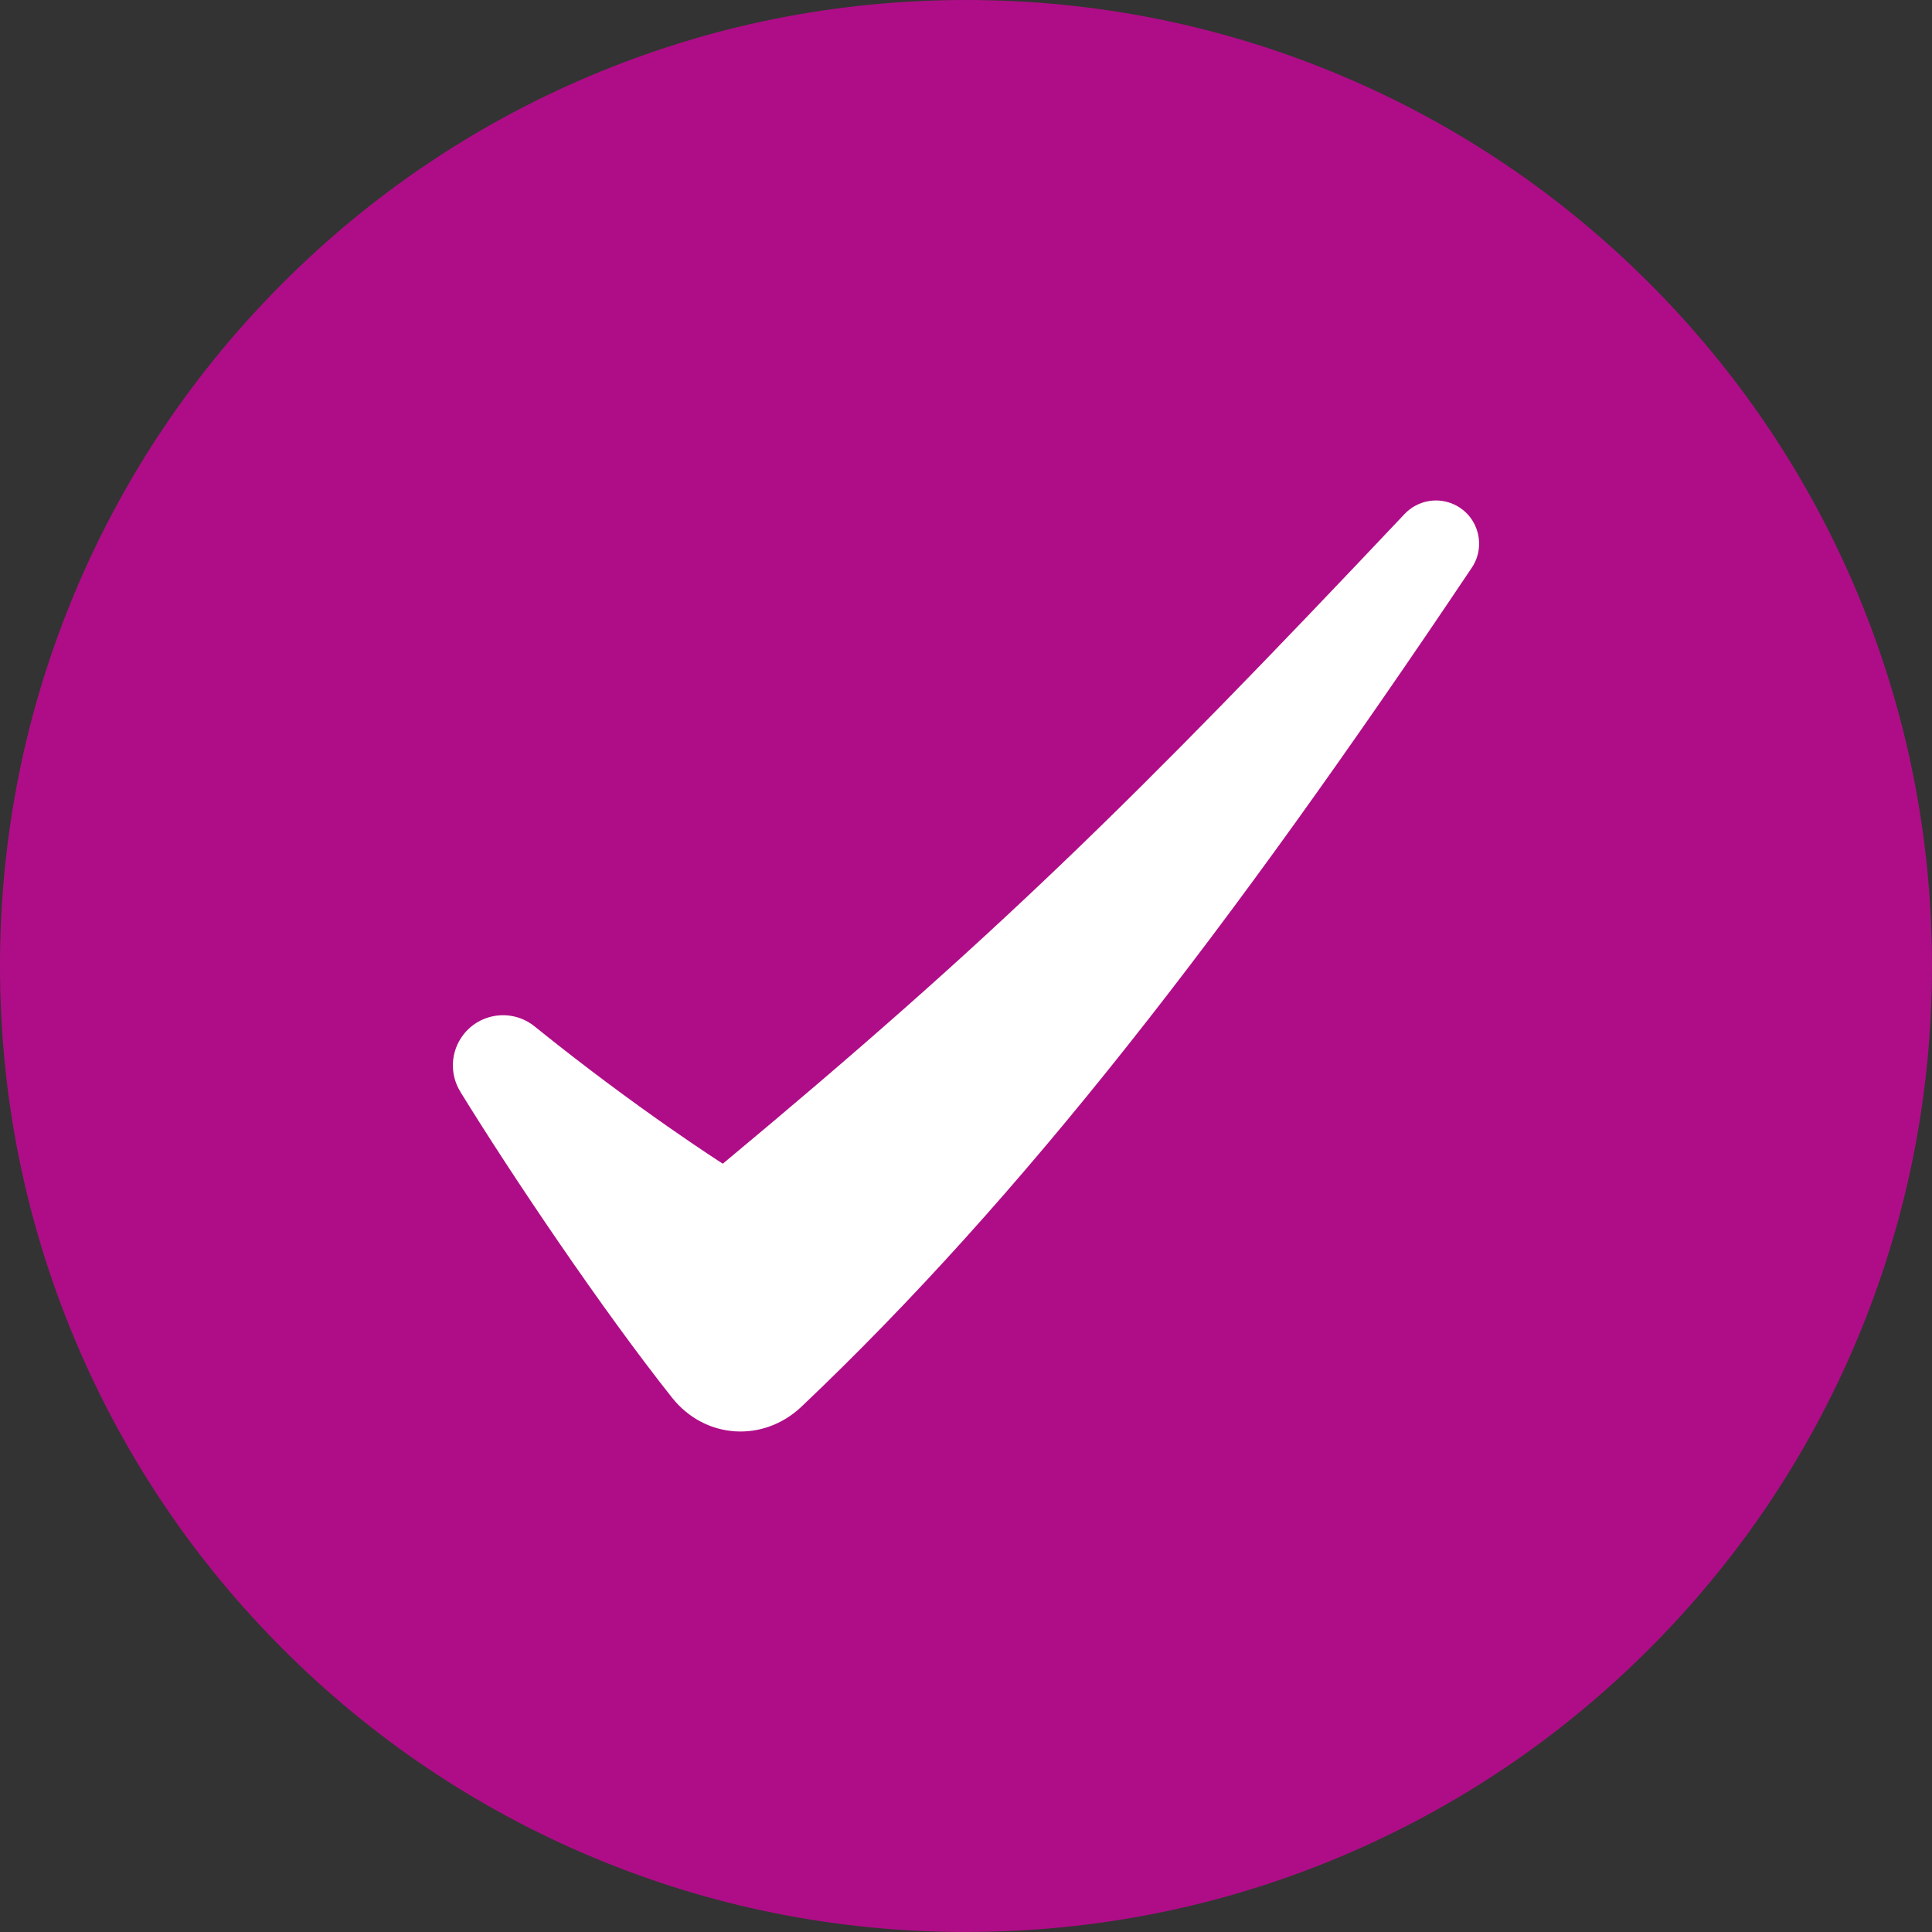
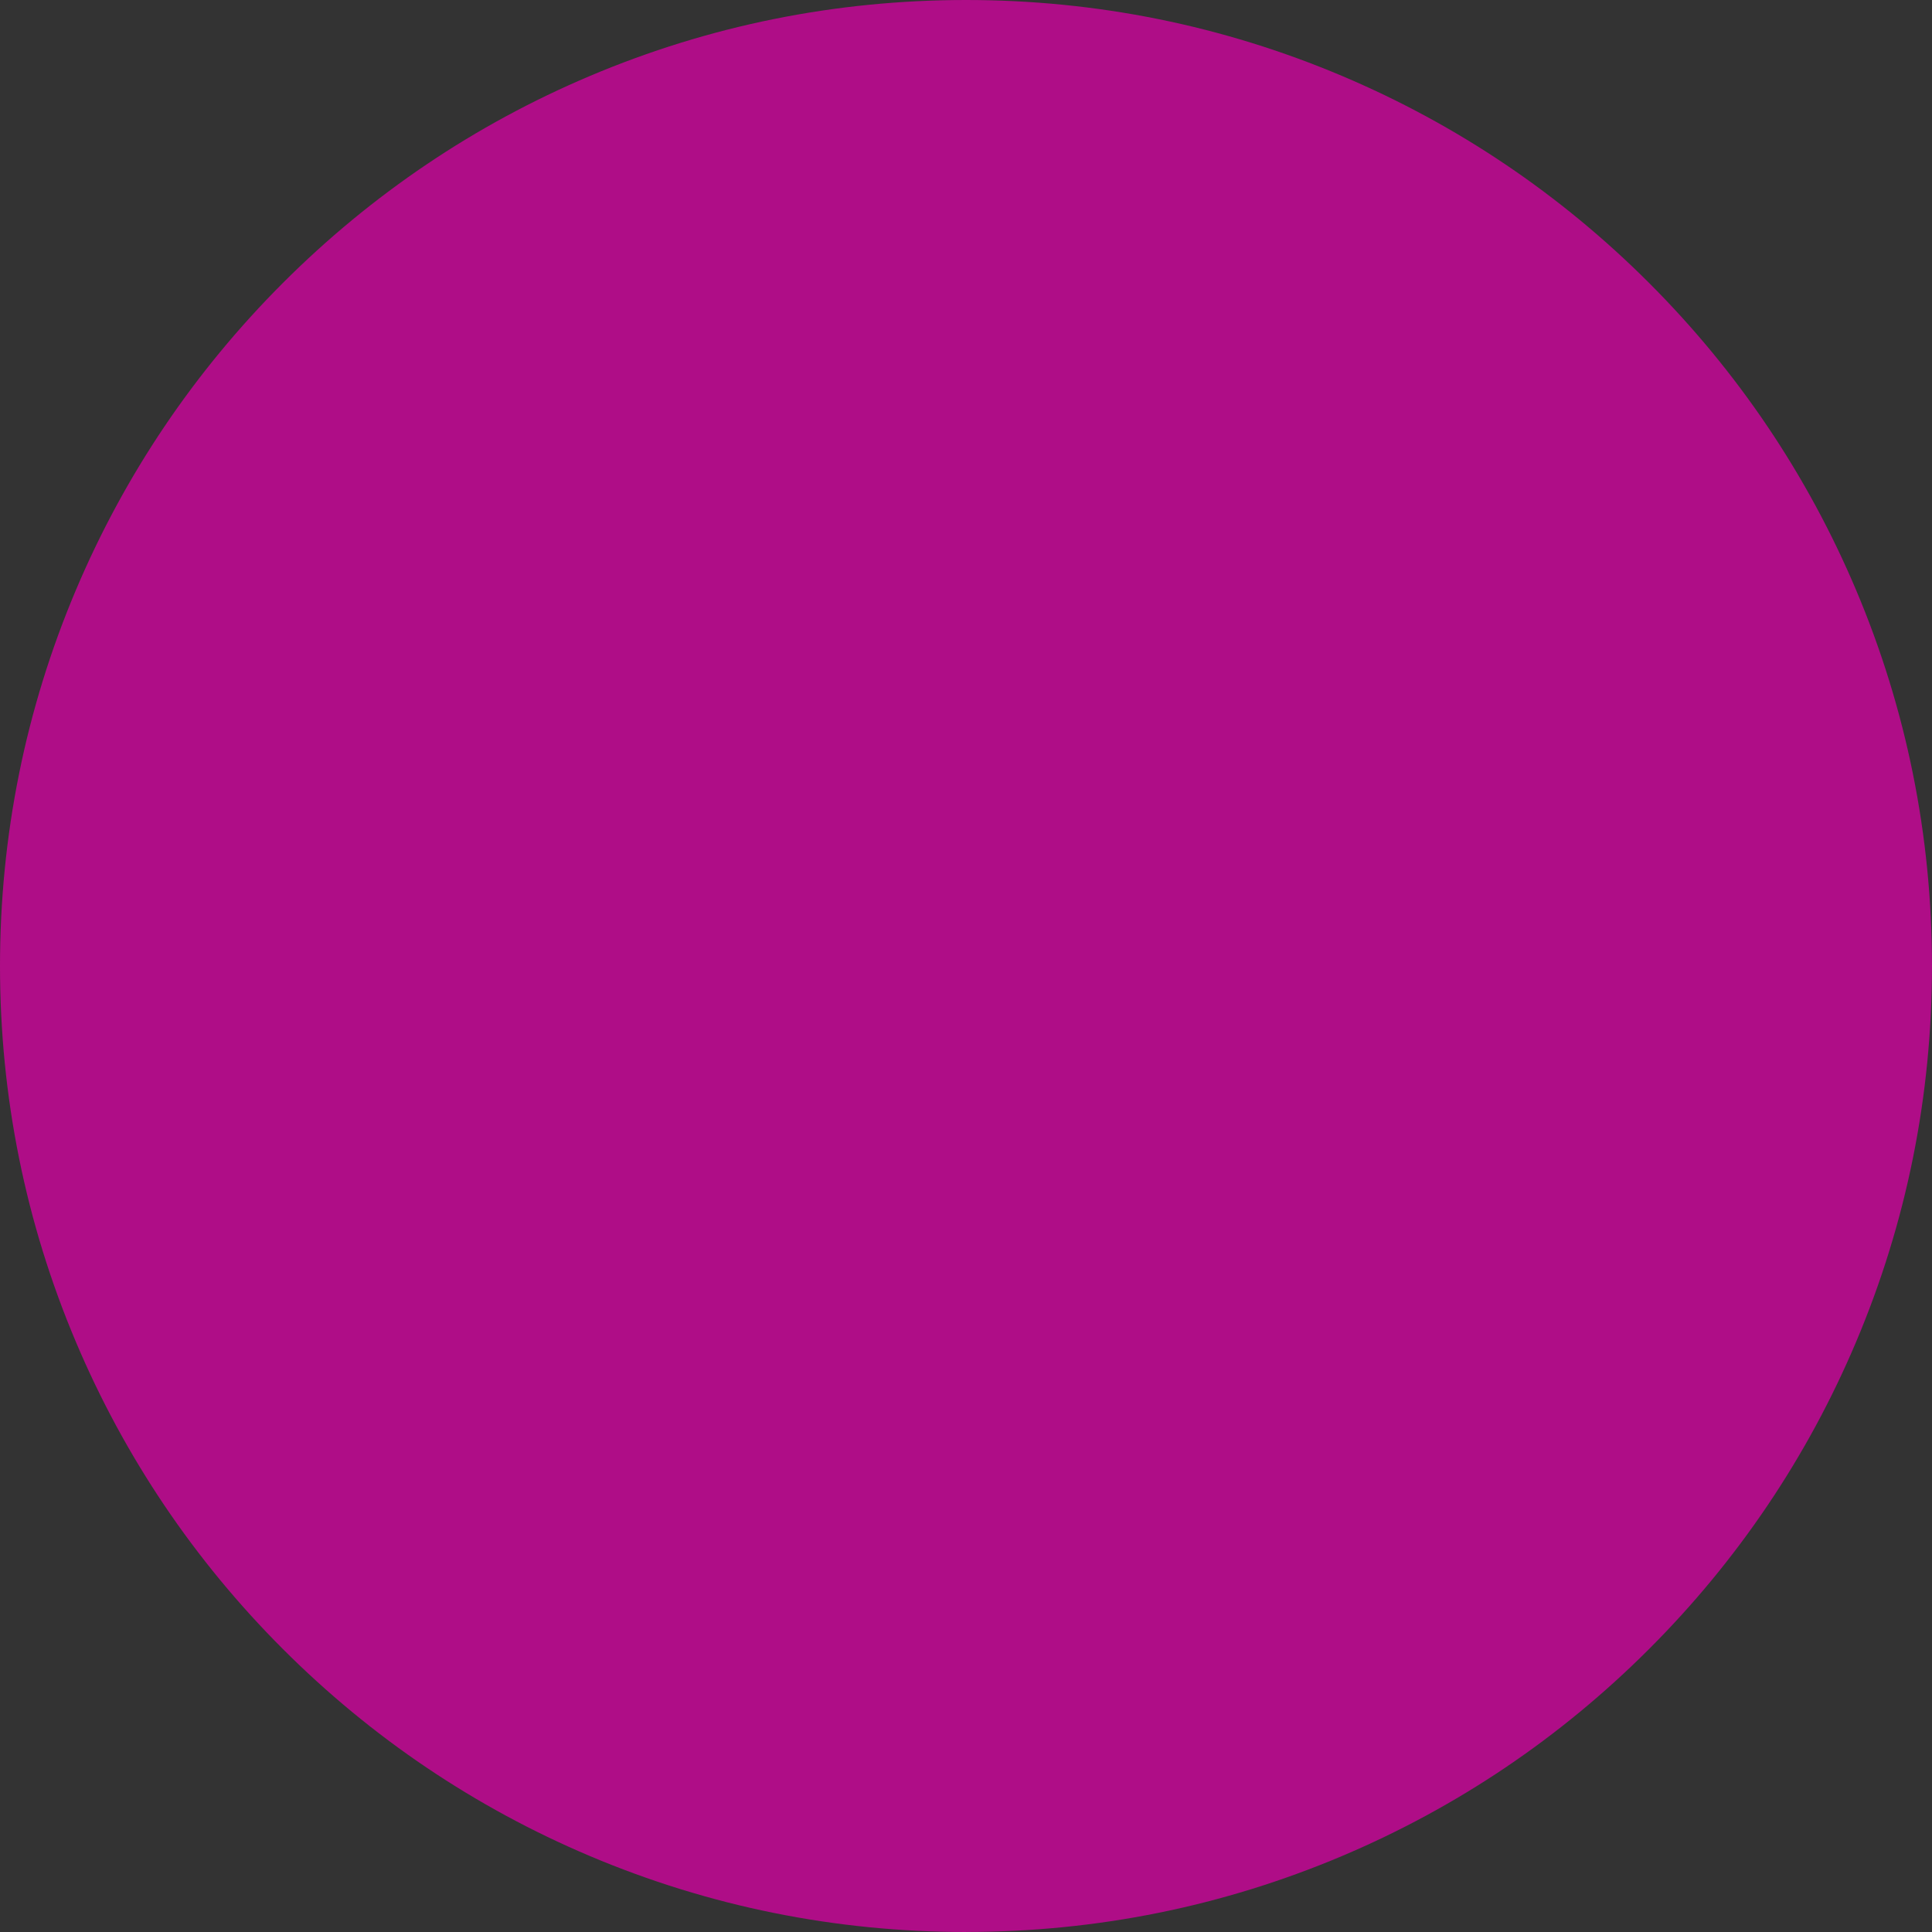
<svg xmlns="http://www.w3.org/2000/svg" id="uuid-0deb1305-c26a-498c-86ea-2c4b647ff5c4" viewBox="0 0 908.64 908.64">
  <rect x="0" y="0" width="908.64" height="908.64" fill="#333333" stroke="none" />
  <defs>
    <style>.uuid-32c33e0d-7f03-4195-9cbe-e77bdcd51131{fill:#af0d87;}.uuid-32c33e0d-7f03-4195-9cbe-e77bdcd51131,.uuid-1c9ea54f-7ed3-4f85-884b-16f128613f53{stroke-width:0px;}.uuid-1c9ea54f-7ed3-4f85-884b-16f128613f53{fill:#fff;}</style>
  </defs>
  <path class="uuid-32c33e0d-7f03-4195-9cbe-e77bdcd51131" d="m454.32,908.64c-61.32,0-120.82-12.02-176.85-35.71-54.1-22.88-102.69-55.64-144.4-97.35-41.71-41.71-74.47-90.3-97.35-144.4C12.02,575.14,0,515.64,0,454.32s12.02-120.82,35.71-176.85c22.88-54.1,55.64-102.69,97.35-144.4,41.71-41.71,90.3-74.47,144.4-97.35C333.5,12.02,393,0,454.32,0s120.82,12.02,176.85,35.71c54.1,22.88,102.69,55.64,144.4,97.35,41.71,41.71,74.47,90.3,97.35,144.4,23.7,56.03,35.71,115.53,35.71,176.85s-12.02,120.82-35.71,176.85c-22.88,54.1-55.64,102.69-97.35,144.4-41.71,41.71-90.3,74.47-144.4,97.35-56.03,23.7-115.53,35.71-176.85,35.71Z" />
-   <path class="uuid-1c9ea54f-7ed3-4f85-884b-16f128613f53" d="m216.49,513.45c24.51,39.83,66.85,102.65,99.6,143.91,15.45,19.47,42.88,21.28,60.91,4.16,103.7-98.42,199.95-222.59,315.2-394.52,6.68-9.97,3.32-23.53-7.25-29.21h0c-8.08-4.33-18.06-2.71-24.36,3.95-127.86,135.37-193.42,199.72-320.64,305.56,0,0-40.11-25.48-88.54-64.58-10.39-8.39-25.67-6.5-33.69,4.18h0c-5.83,7.76-6.3,18.28-1.22,26.55Z" />
</svg>